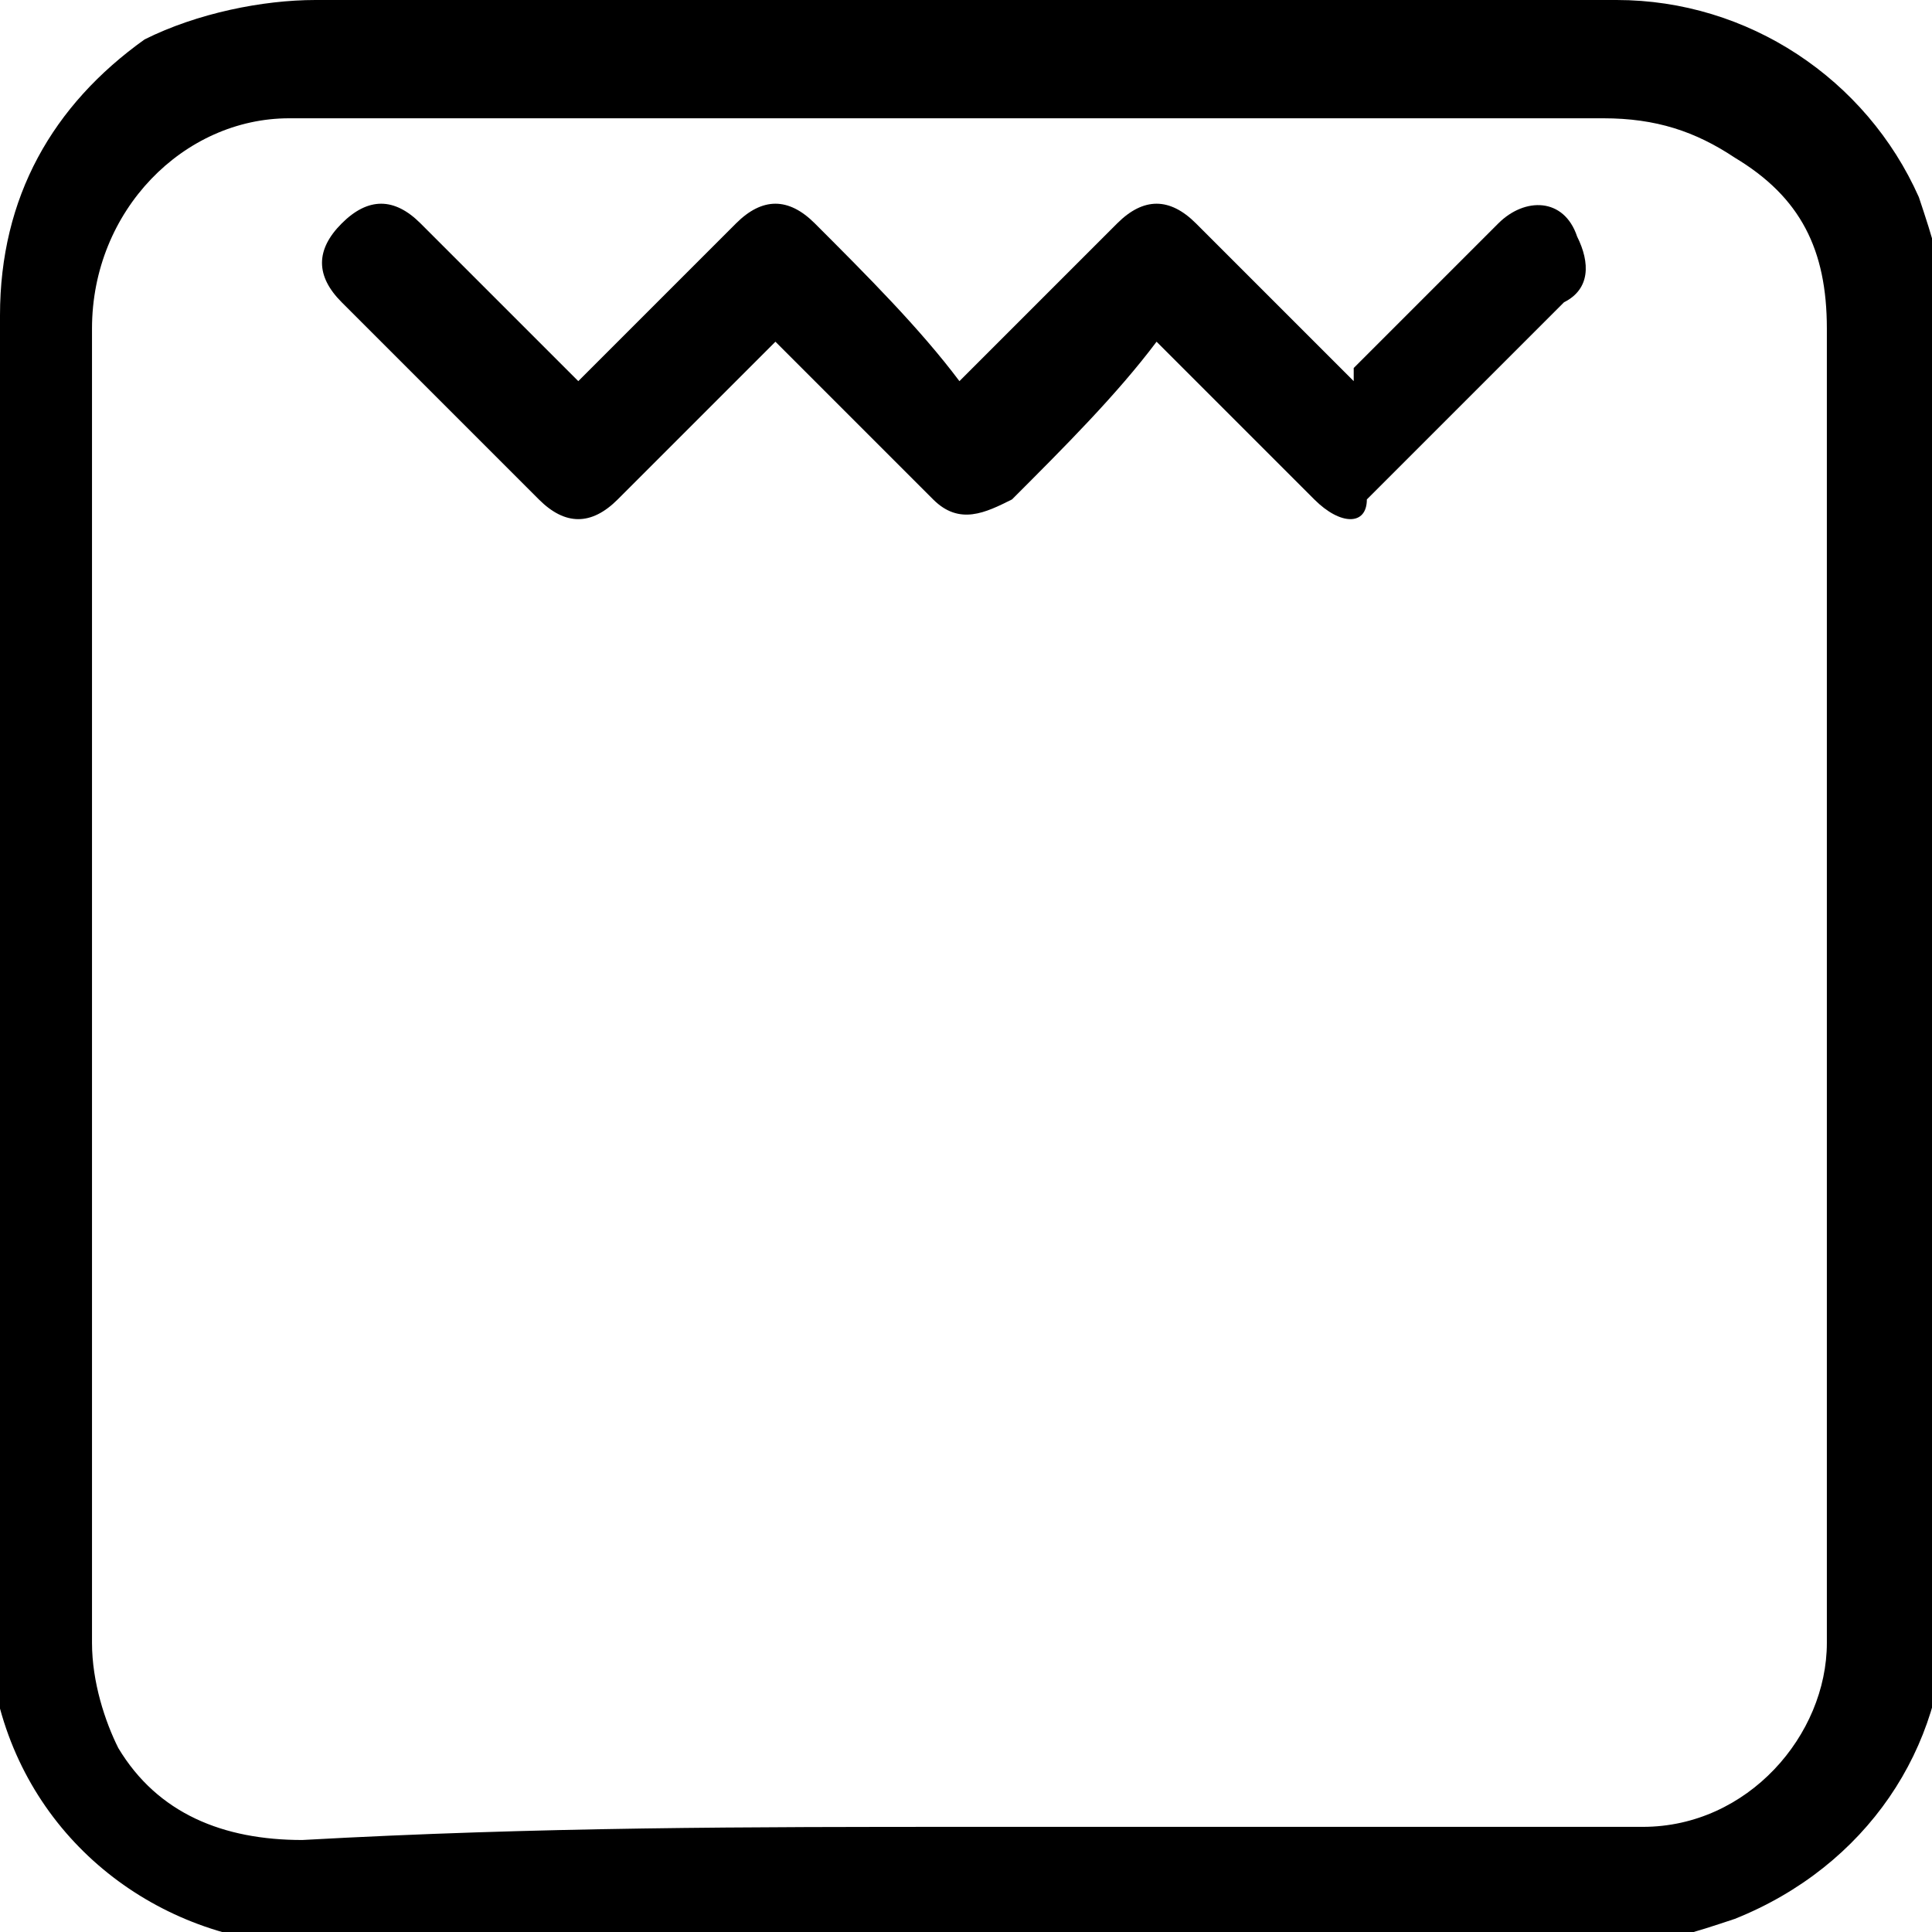
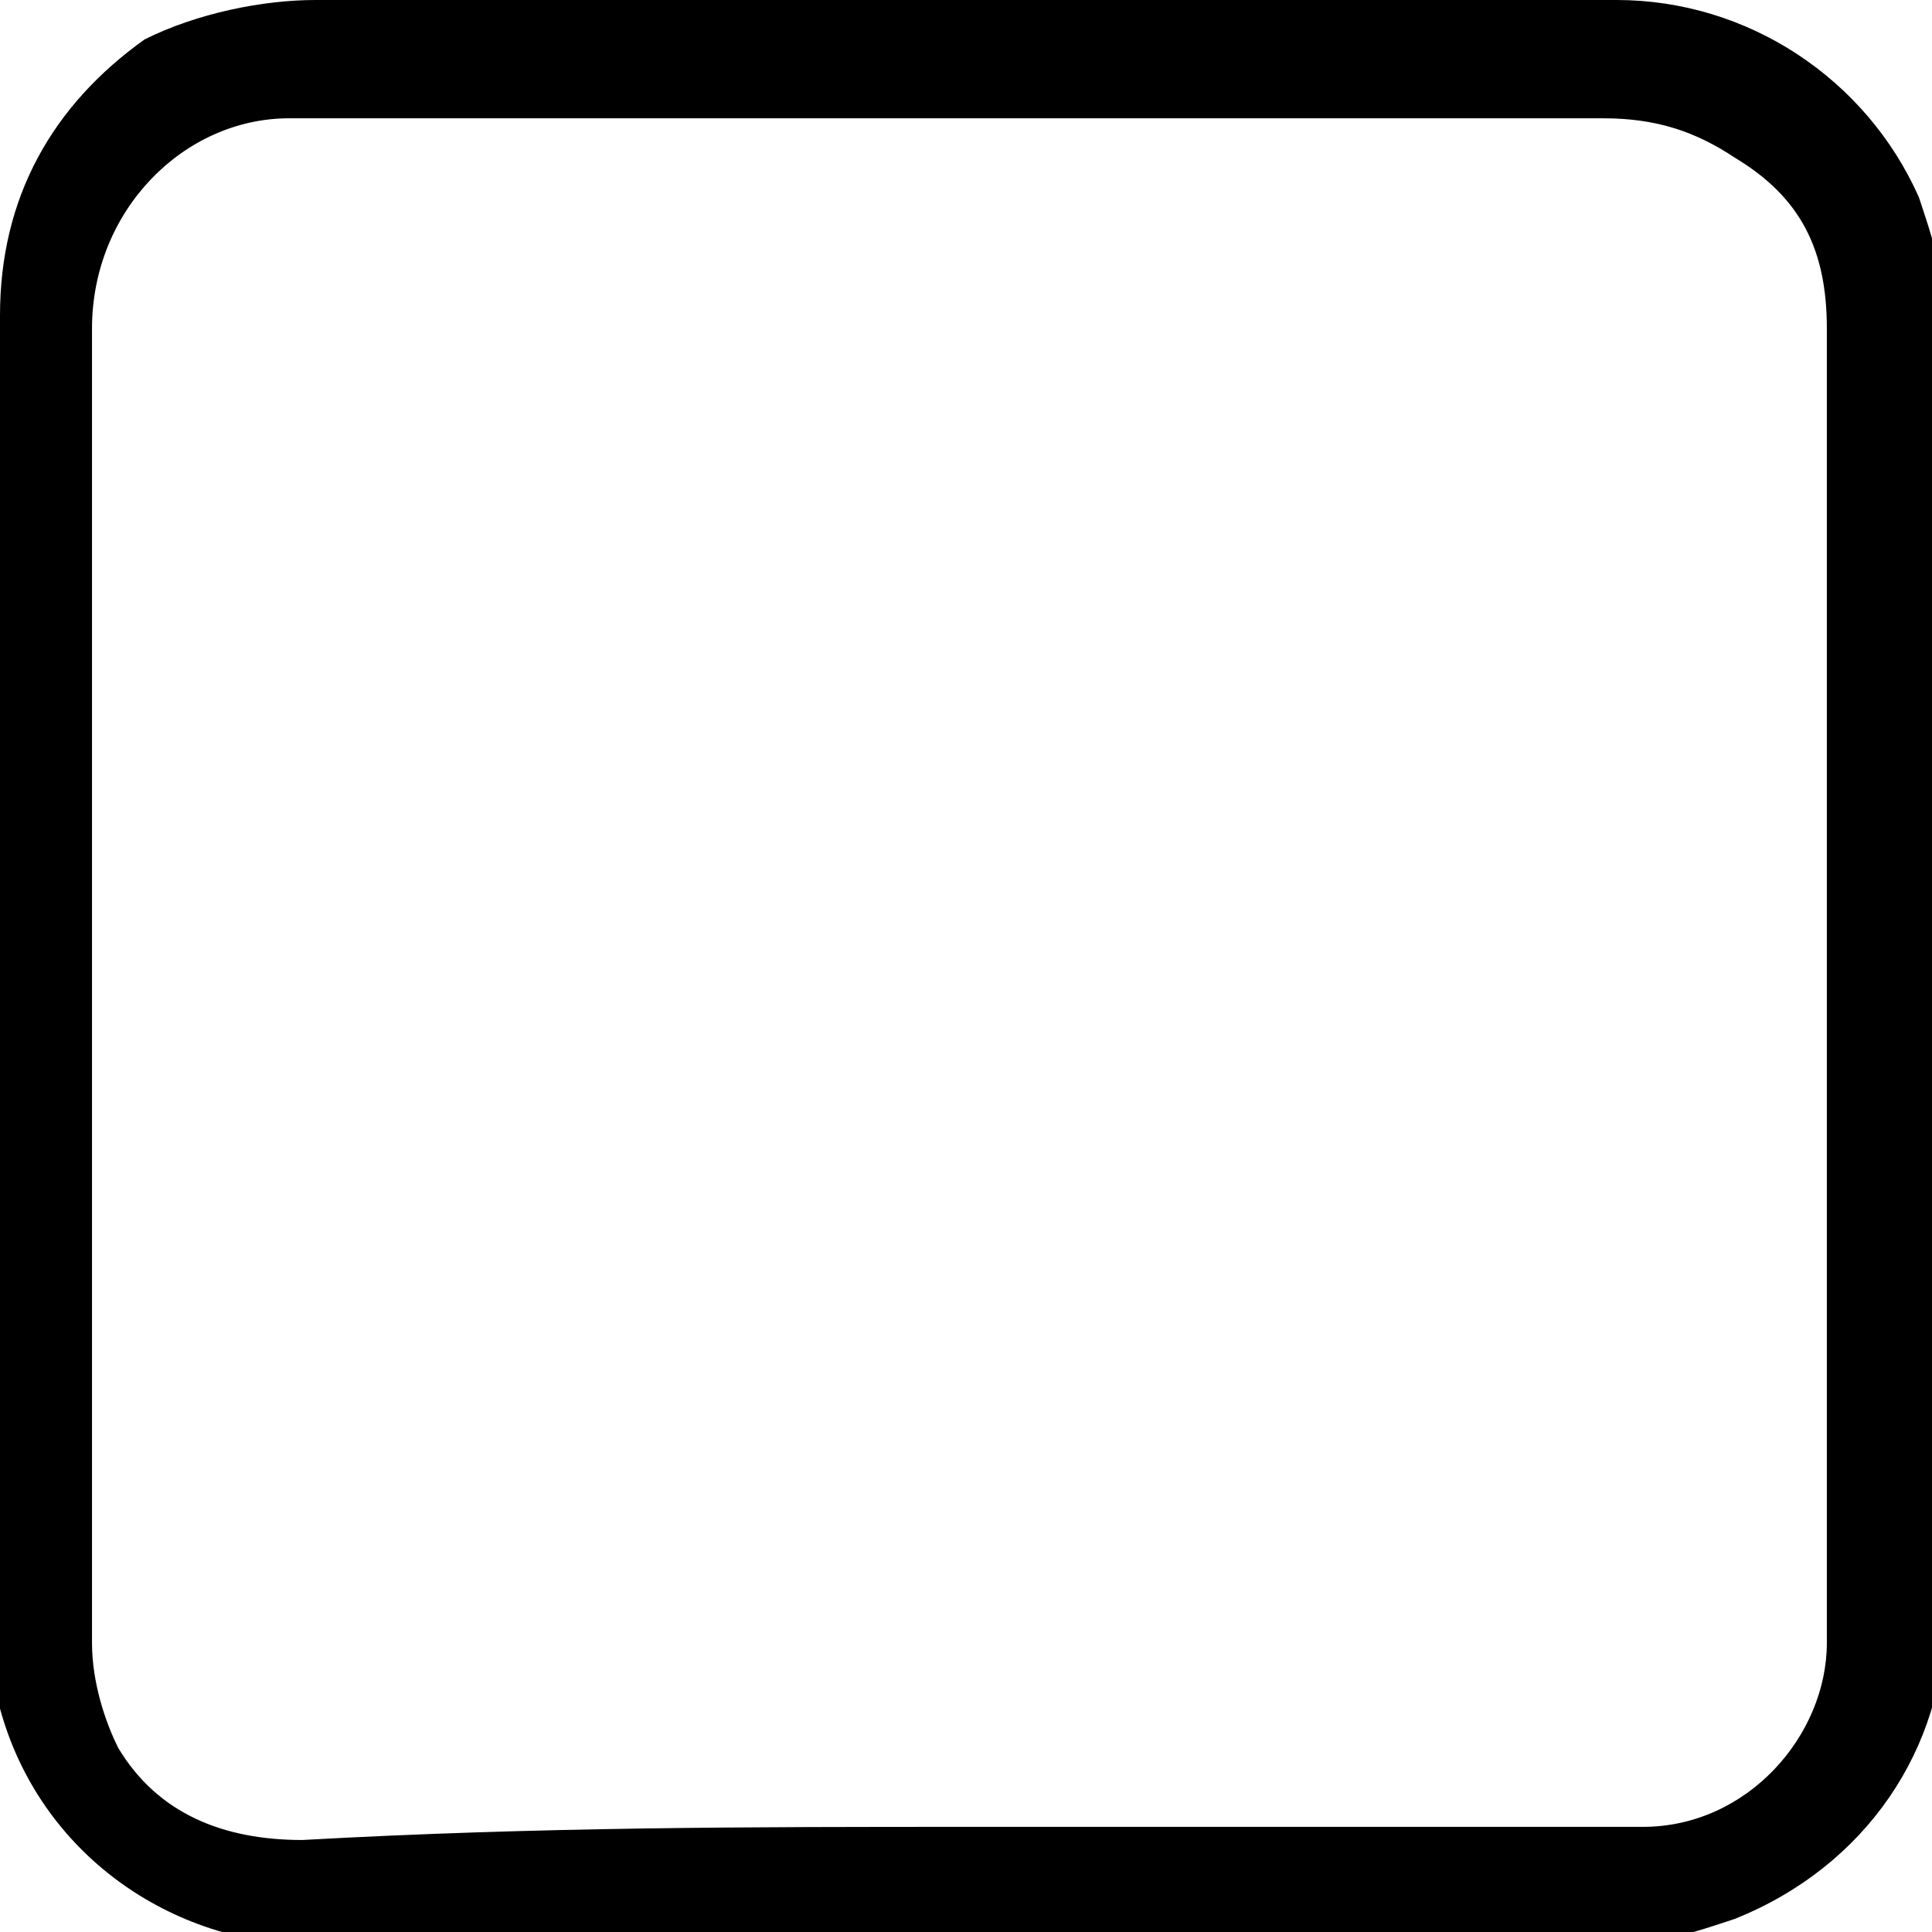
<svg xmlns="http://www.w3.org/2000/svg" version="1.1" id="Ebene_1" x="0px" y="0px" width="14.7px" height="14.7px" viewBox="0 0 14.7 14.7" style="enable-background:new 0 0 14.7 14.7;" xml:space="preserve">
  <g>
    <path d="M7.4,0c1.6,0,3.3,0,4.9,0c1,0,1.9,0.6,2.3,1.5c0.1,0.3,0.2,0.6,0.2,0.9c0,0.9,0,1.8,0,2.7c0,2.4,0,4.8,0,7.2   c0,1-0.6,1.9-1.6,2.3c-0.3,0.1-0.6,0.2-0.9,0.2c-3.3,0-6.6,0-9.9,0c-1.1,0-2.1-0.7-2.4-1.8C0,12.7,0,12.5,0,12.3C0,9,0,5.7,0,2.4   c0-0.9,0.4-1.6,1.1-2.1C1.5,0.1,2,0,2.4,0C4.1,0,5.7,0,7.4,0C7.4,0,7.4,0,7.4,0z M7.4,13.9C7.4,13.9,7.4,13.9,7.4,13.9   c1.6,0,3.2,0,4.8,0c0.1,0,0.2,0,0.3,0c0.8,0,1.4-0.7,1.4-1.4c0-0.4,0-0.7,0-1.1c0-3,0-6,0-8.9c0-0.6-0.2-1-0.7-1.3   c-0.3-0.2-0.6-0.3-1-0.3c-3.1,0-6.1,0-9.2,0c-0.3,0-0.5,0-0.8,0c-0.8,0-1.5,0.7-1.5,1.6c0,3.3,0,6.7,0,10c0,0.3,0.1,0.6,0.2,0.8   c0.3,0.5,0.8,0.7,1.4,0.7C4.1,13.9,5.7,13.9,7.4,13.9z" />
-     <path d="M8.8,2.6C8.5,3,8.1,3.4,7.7,3.8C7.5,3.9,7.3,4,7.1,3.8c0,0-0.1-0.1-0.1-0.1C6.7,3.4,6.3,3,5.9,2.6c0,0,0,0,0,0   C5.7,2.8,5.4,3.1,5.2,3.3C5.1,3.4,4.9,3.6,4.7,3.8C4.5,4,4.3,4,4.1,3.8c-0.5-0.5-1-1-1.5-1.5c-0.2-0.2-0.2-0.4,0-0.6   c0.2-0.2,0.4-0.2,0.6,0C3.5,2,3.8,2.3,4.1,2.6c0.1,0.1,0.2,0.2,0.3,0.3c0,0,0,0,0.1-0.1c0.4-0.4,0.7-0.7,1.1-1.1   c0.2-0.2,0.4-0.2,0.6,0C6.6,2.1,7,2.5,7.3,2.9c0,0,0,0,0,0c0,0,0,0,0.1-0.1c0.4-0.4,0.7-0.7,1.1-1.1c0.2-0.2,0.4-0.2,0.6,0   c0.4,0.4,0.8,0.8,1.2,1.2c0,0,0-0.1,0-0.1c0.4-0.4,0.7-0.7,1.1-1.1c0.2-0.2,0.5-0.2,0.6,0.1c0.1,0.2,0.1,0.4-0.1,0.5   c-0.2,0.2-0.4,0.4-0.6,0.6c-0.3,0.3-0.6,0.6-0.9,0.9C10.4,4,10.2,4,10,3.8C9.6,3.4,9.2,3,8.8,2.6C8.9,2.6,8.9,2.6,8.8,2.6z" />
  </g>
</svg>